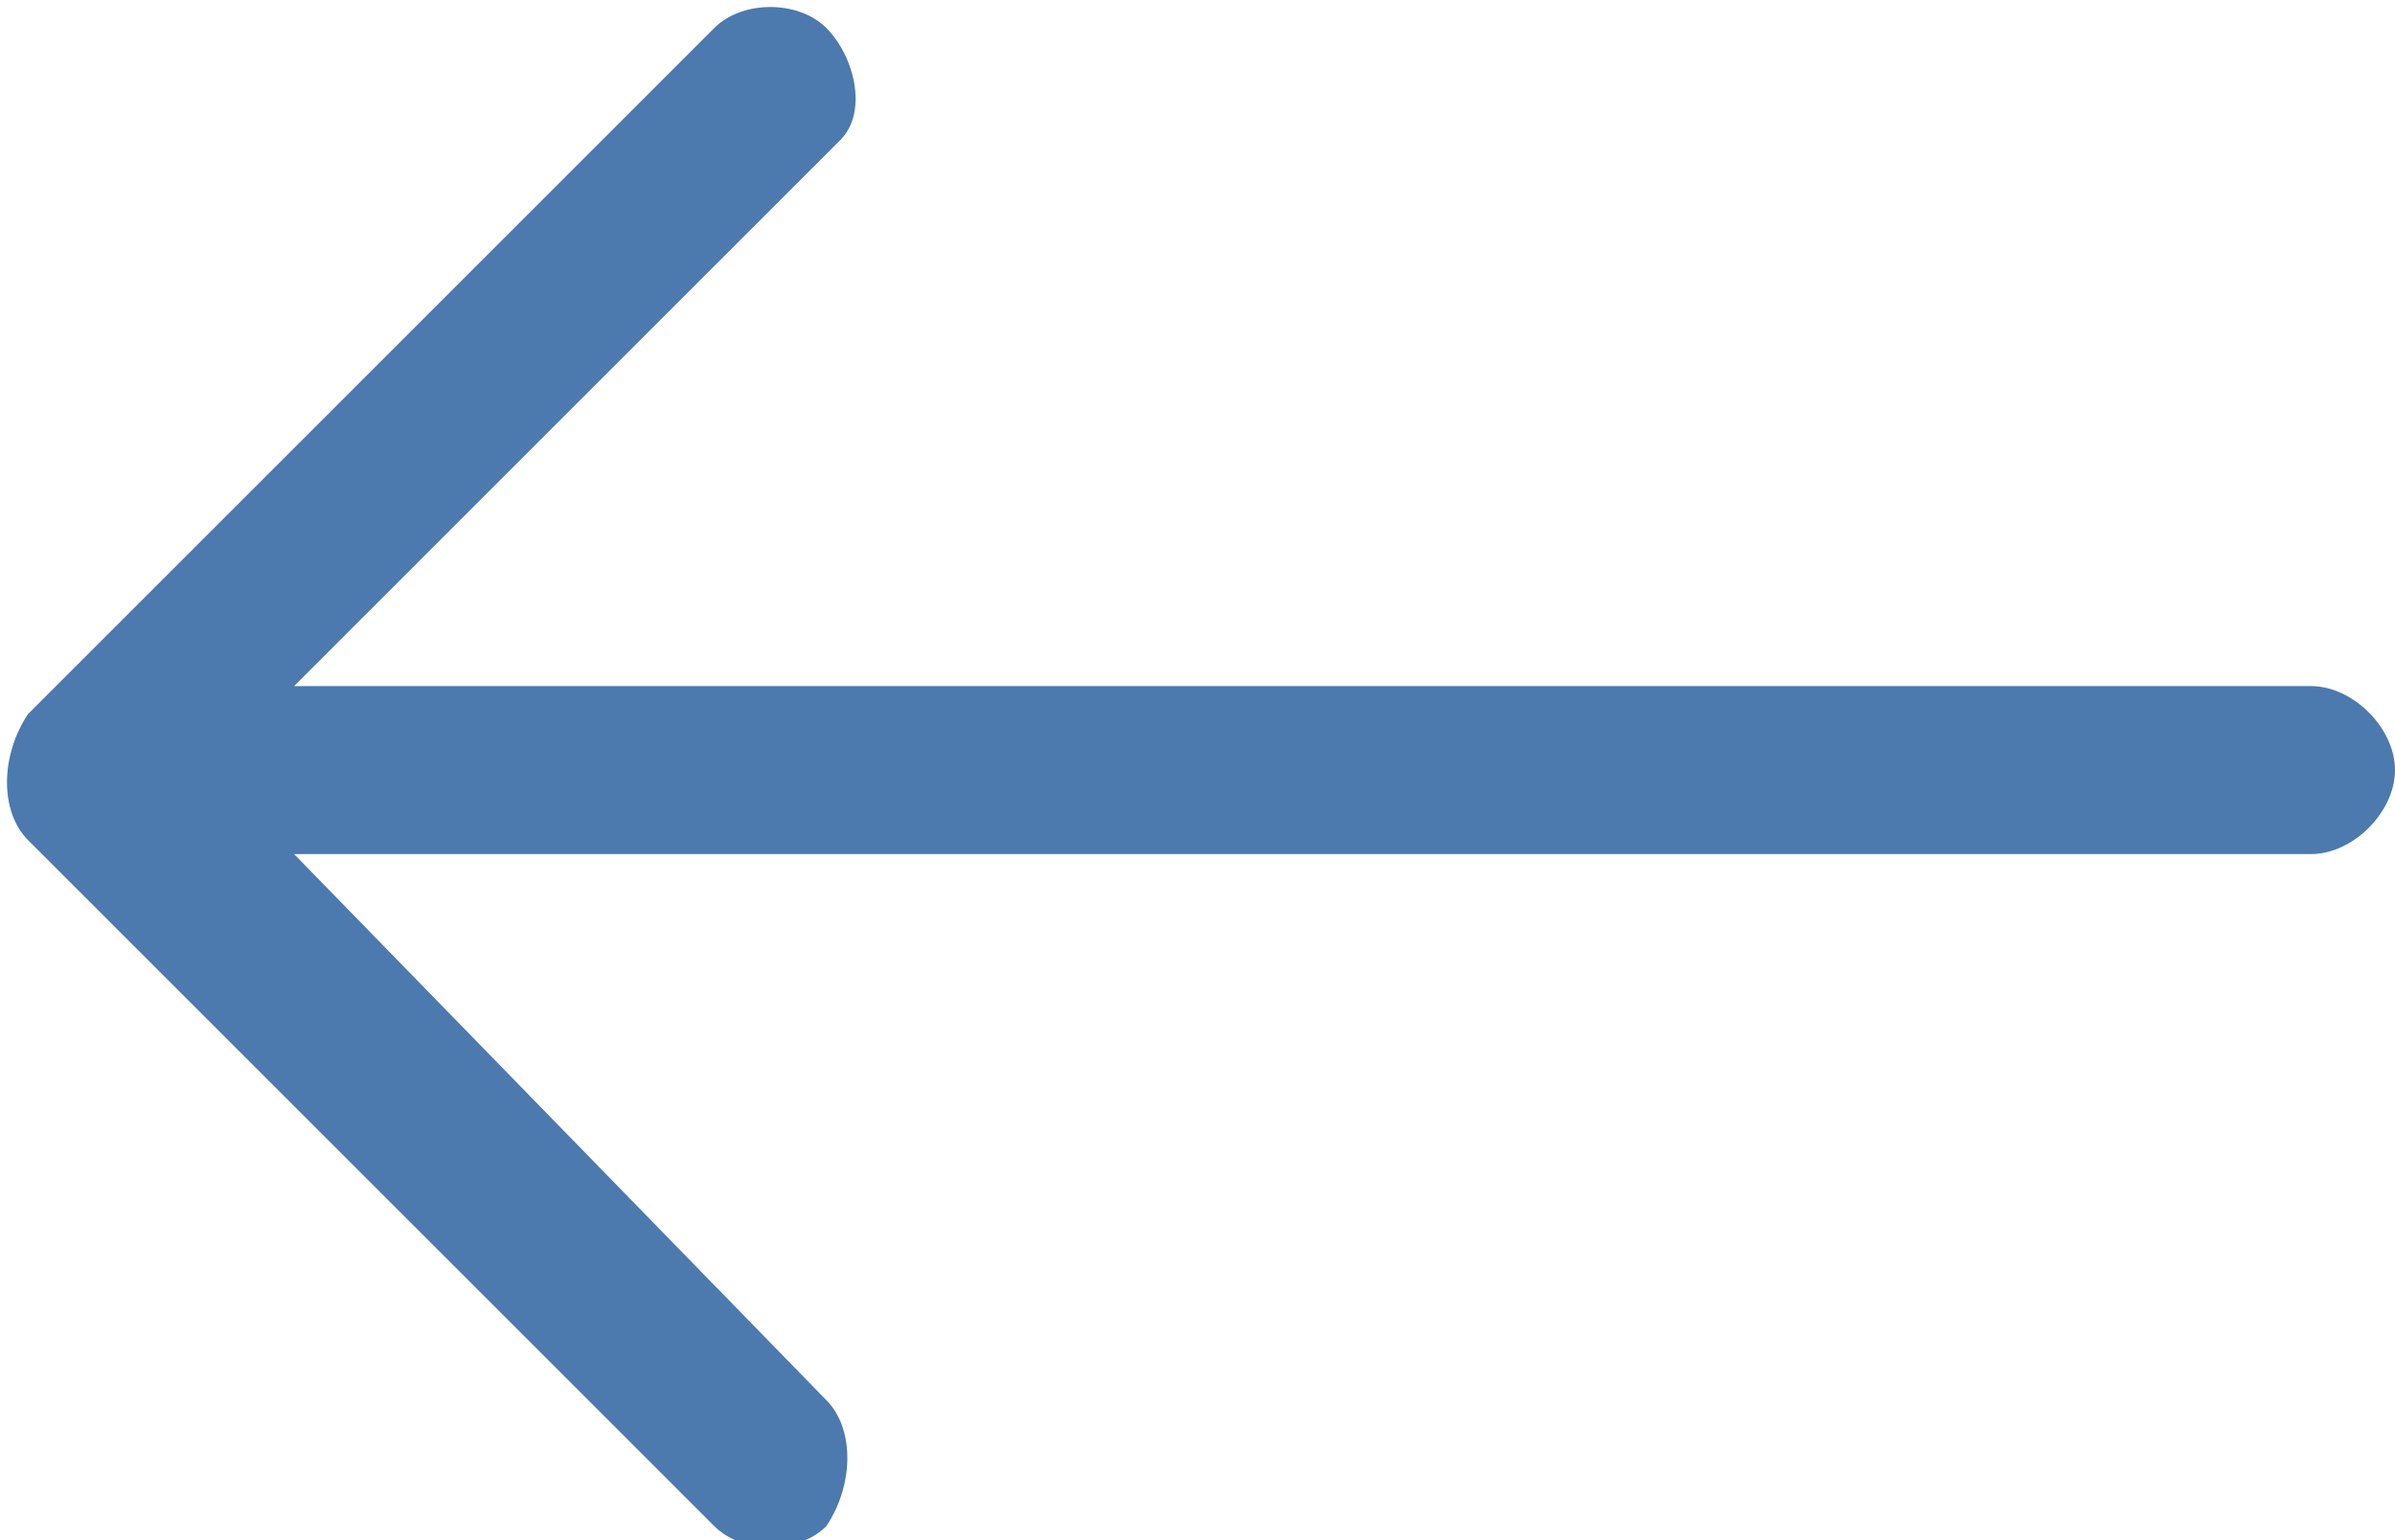
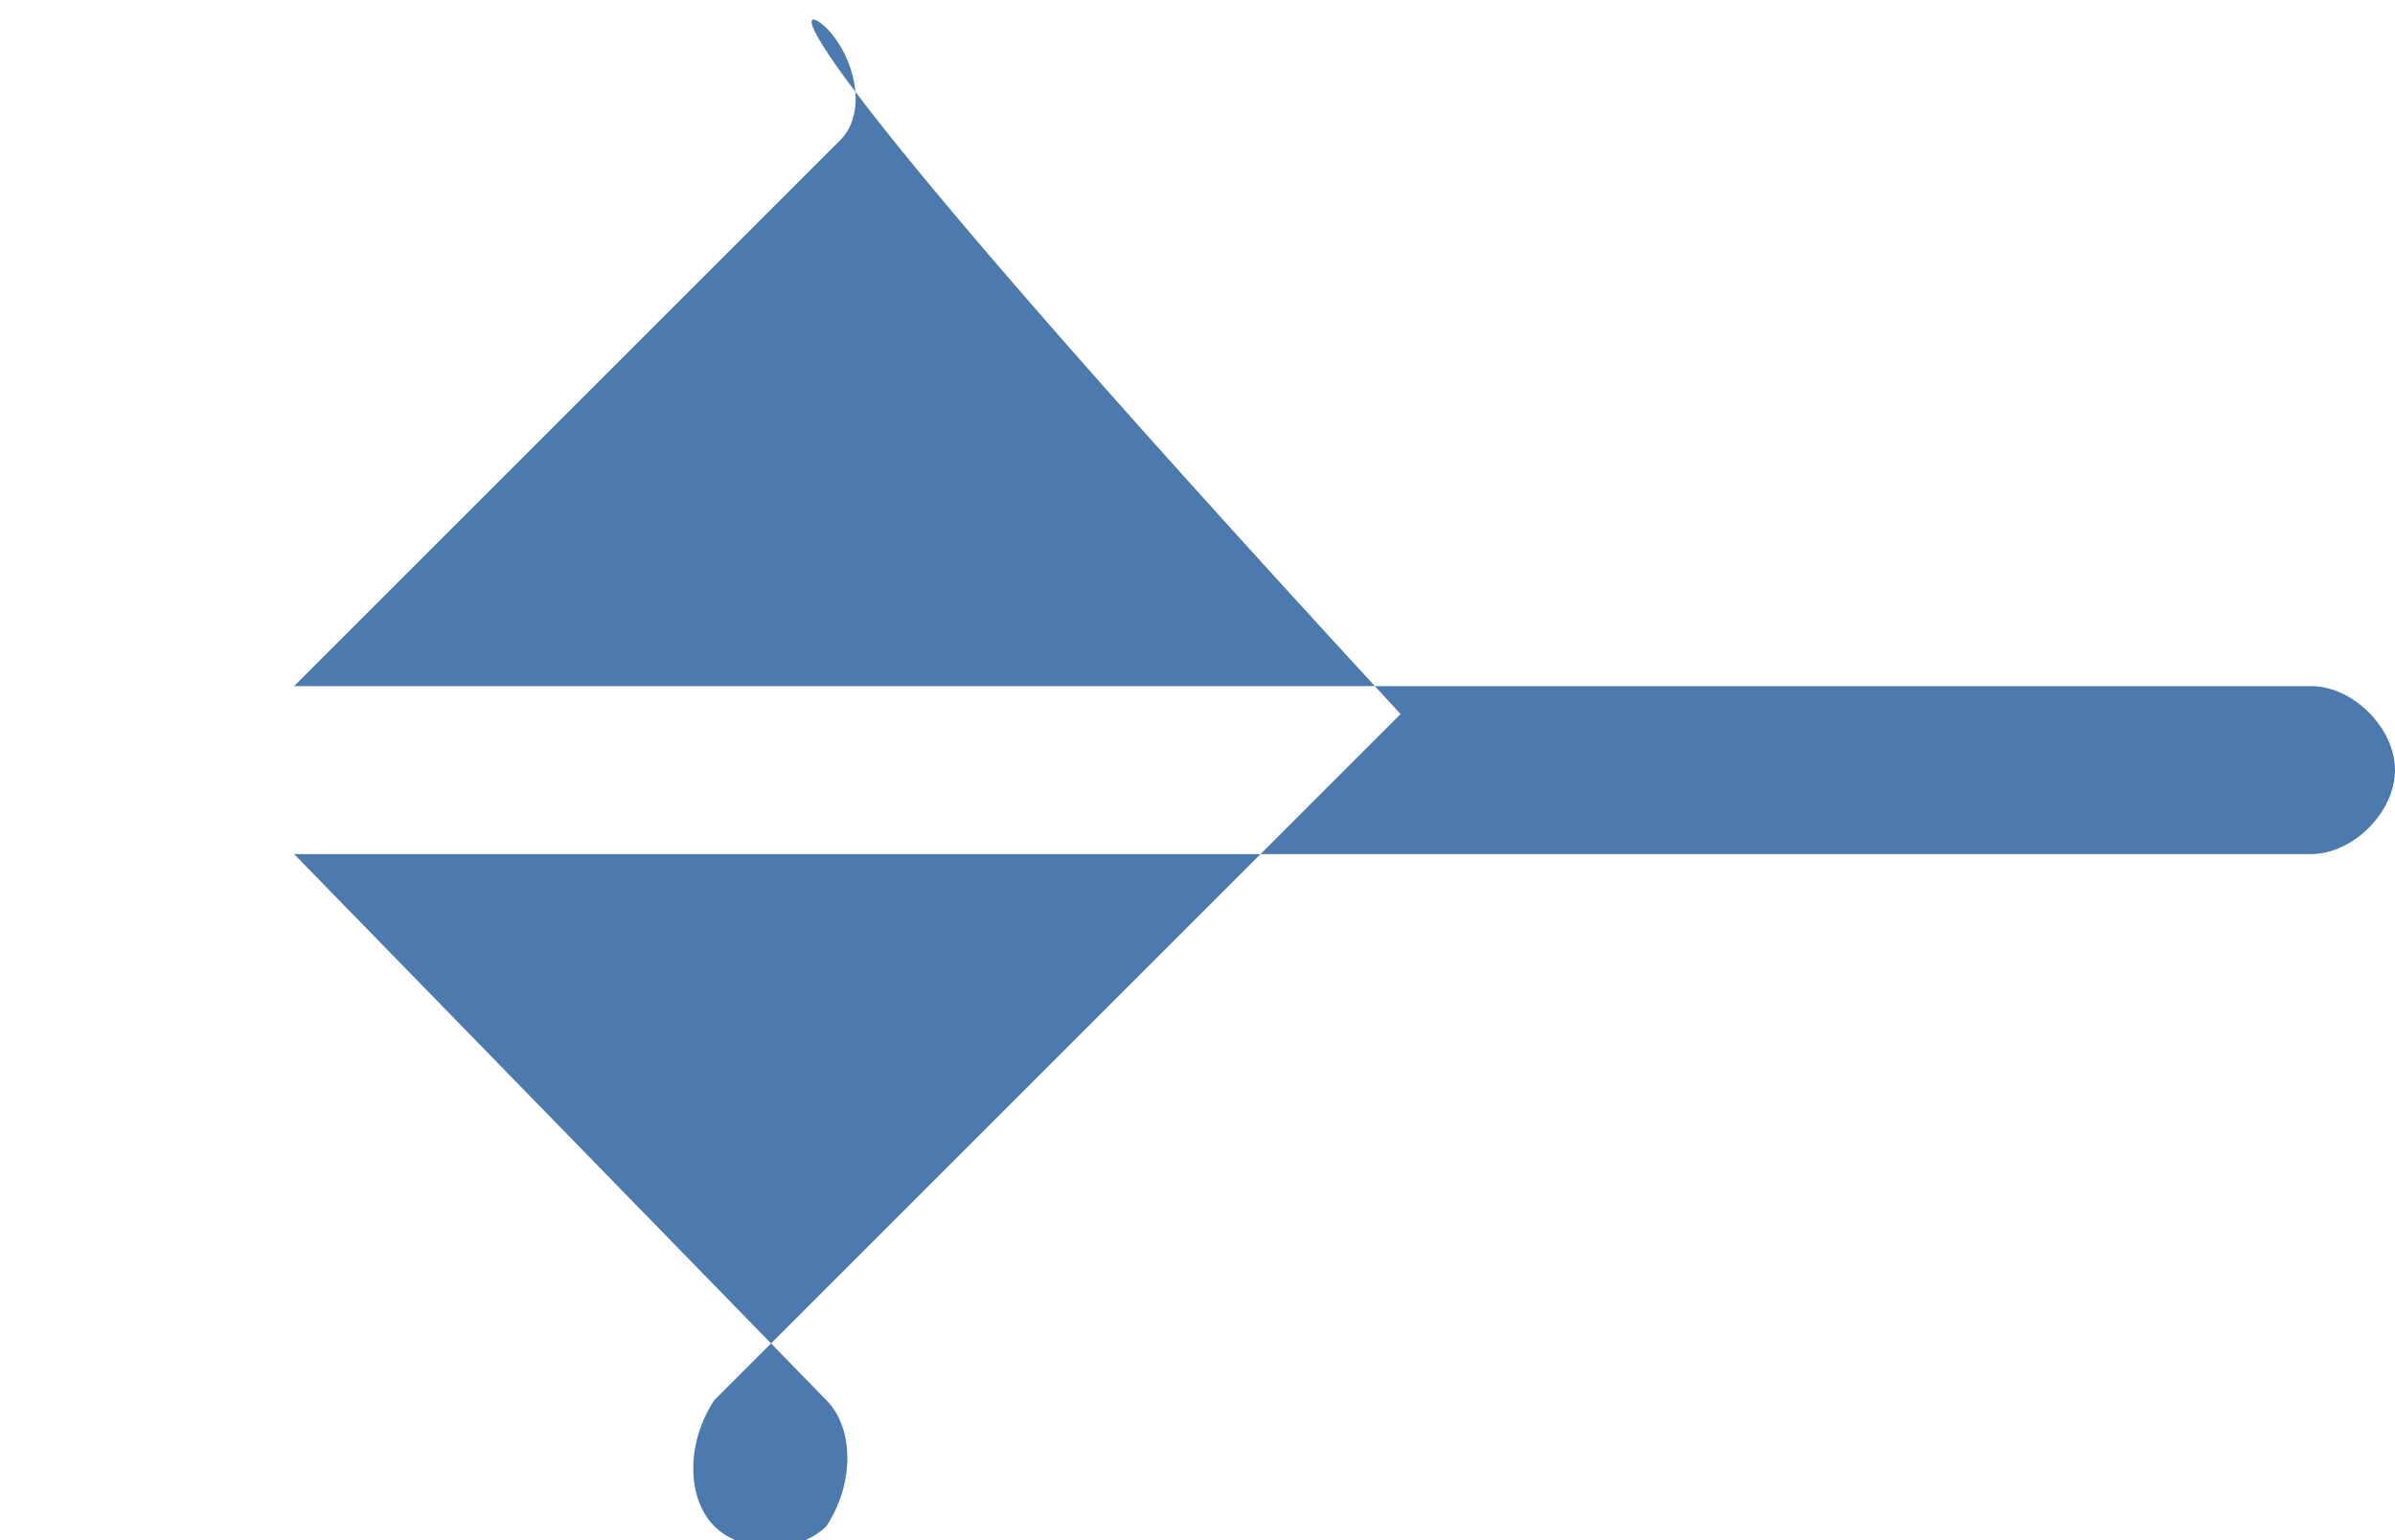
<svg xmlns="http://www.w3.org/2000/svg" version="1.1" id="Layer_1" x="0px" y="0px" viewBox="0 0 17.1 11" style="enable-background:new 0 0 17.1 11;" xml:space="preserve">
  <style type="text/css">
	.st0{fill-rule:evenodd;clip-rule:evenodd;fill:#4C79AE;}
</style>
-   <path class="st0" d="M17.1,5.5c0,0.3-0.3,0.6-0.6,0.6l0,0H2.1L5.9,10c0.2,0.2,0.2,0.6,0,0.9c-0.2,0.2-0.6,0.2-0.8,0L0.2,6  c-0.2-0.2-0.2-0.6,0-0.9c0,0,0,0,0,0l4.9-4.9C5.3,0,5.7,0,5.9,0.2S6.2,0.8,6,1c0,0,0,0,0,0L2.1,4.9h14.4C16.8,4.9,17.1,5.2,17.1,5.5  z" />
+   <path class="st0" d="M17.1,5.5c0,0.3-0.3,0.6-0.6,0.6l0,0H2.1L5.9,10c0.2,0.2,0.2,0.6,0,0.9c-0.2,0.2-0.6,0.2-0.8,0c-0.2-0.2-0.2-0.6,0-0.9c0,0,0,0,0,0l4.9-4.9C5.3,0,5.7,0,5.9,0.2S6.2,0.8,6,1c0,0,0,0,0,0L2.1,4.9h14.4C16.8,4.9,17.1,5.2,17.1,5.5  z" />
</svg>